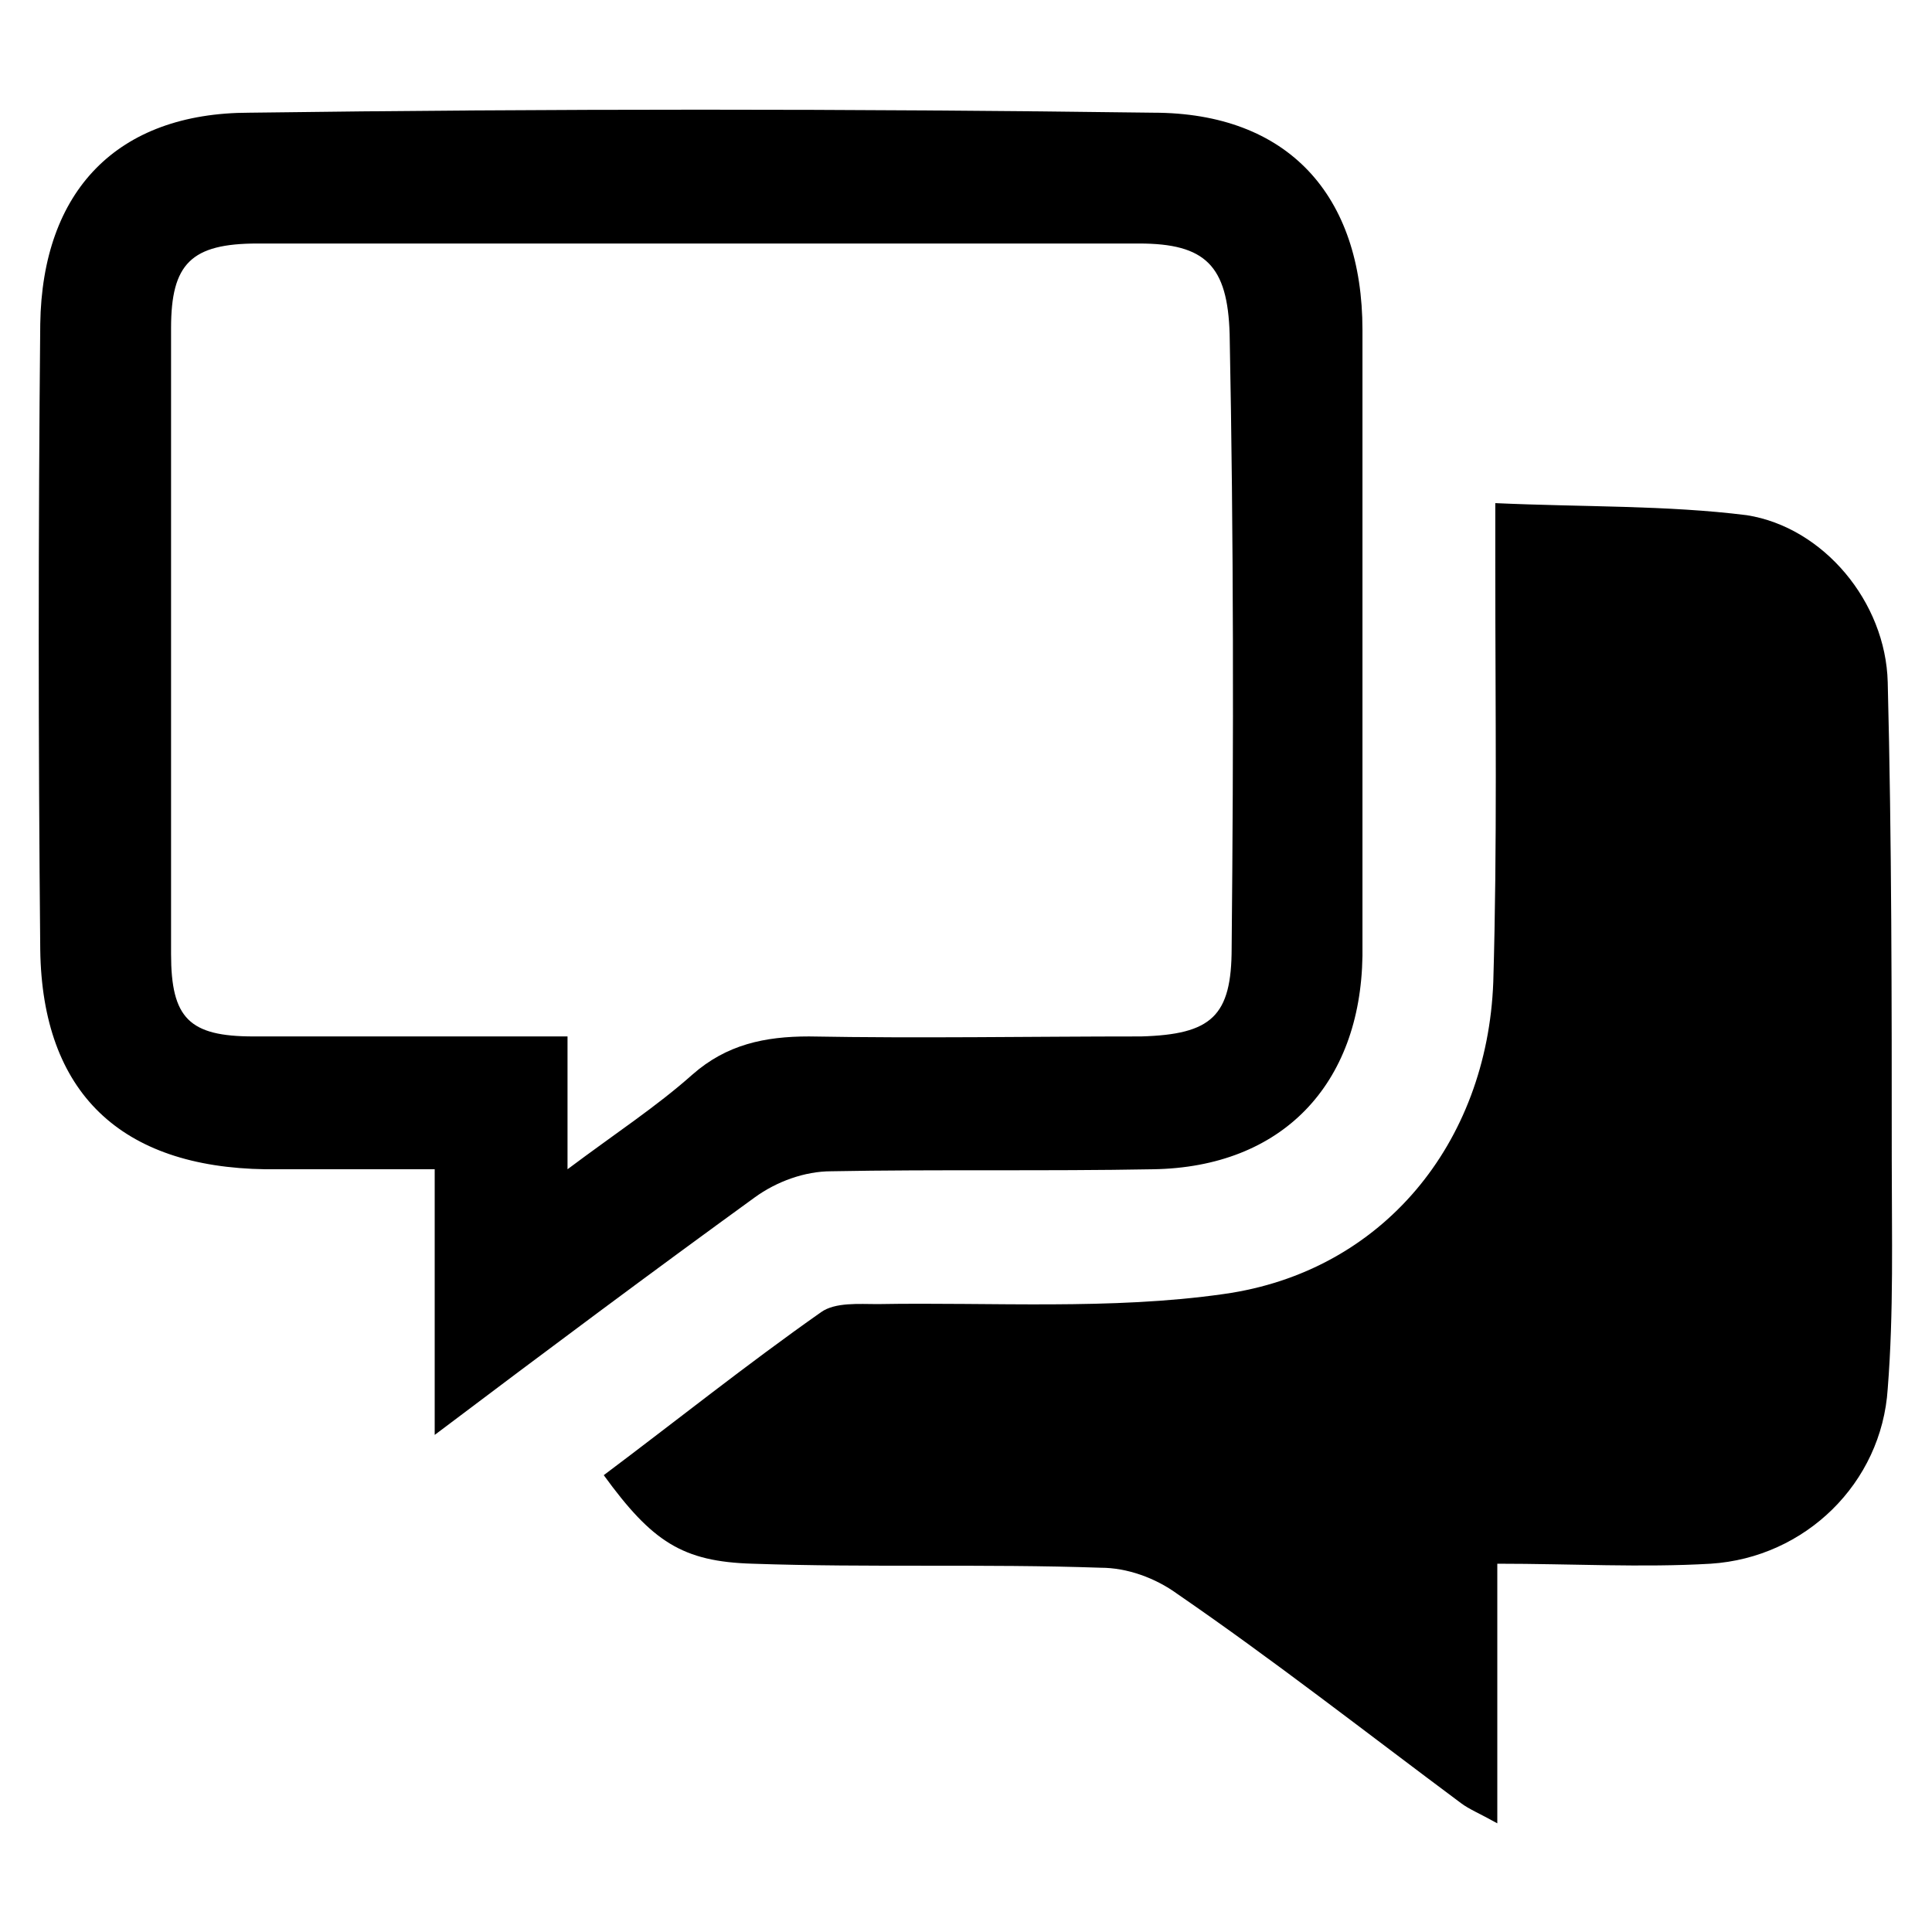
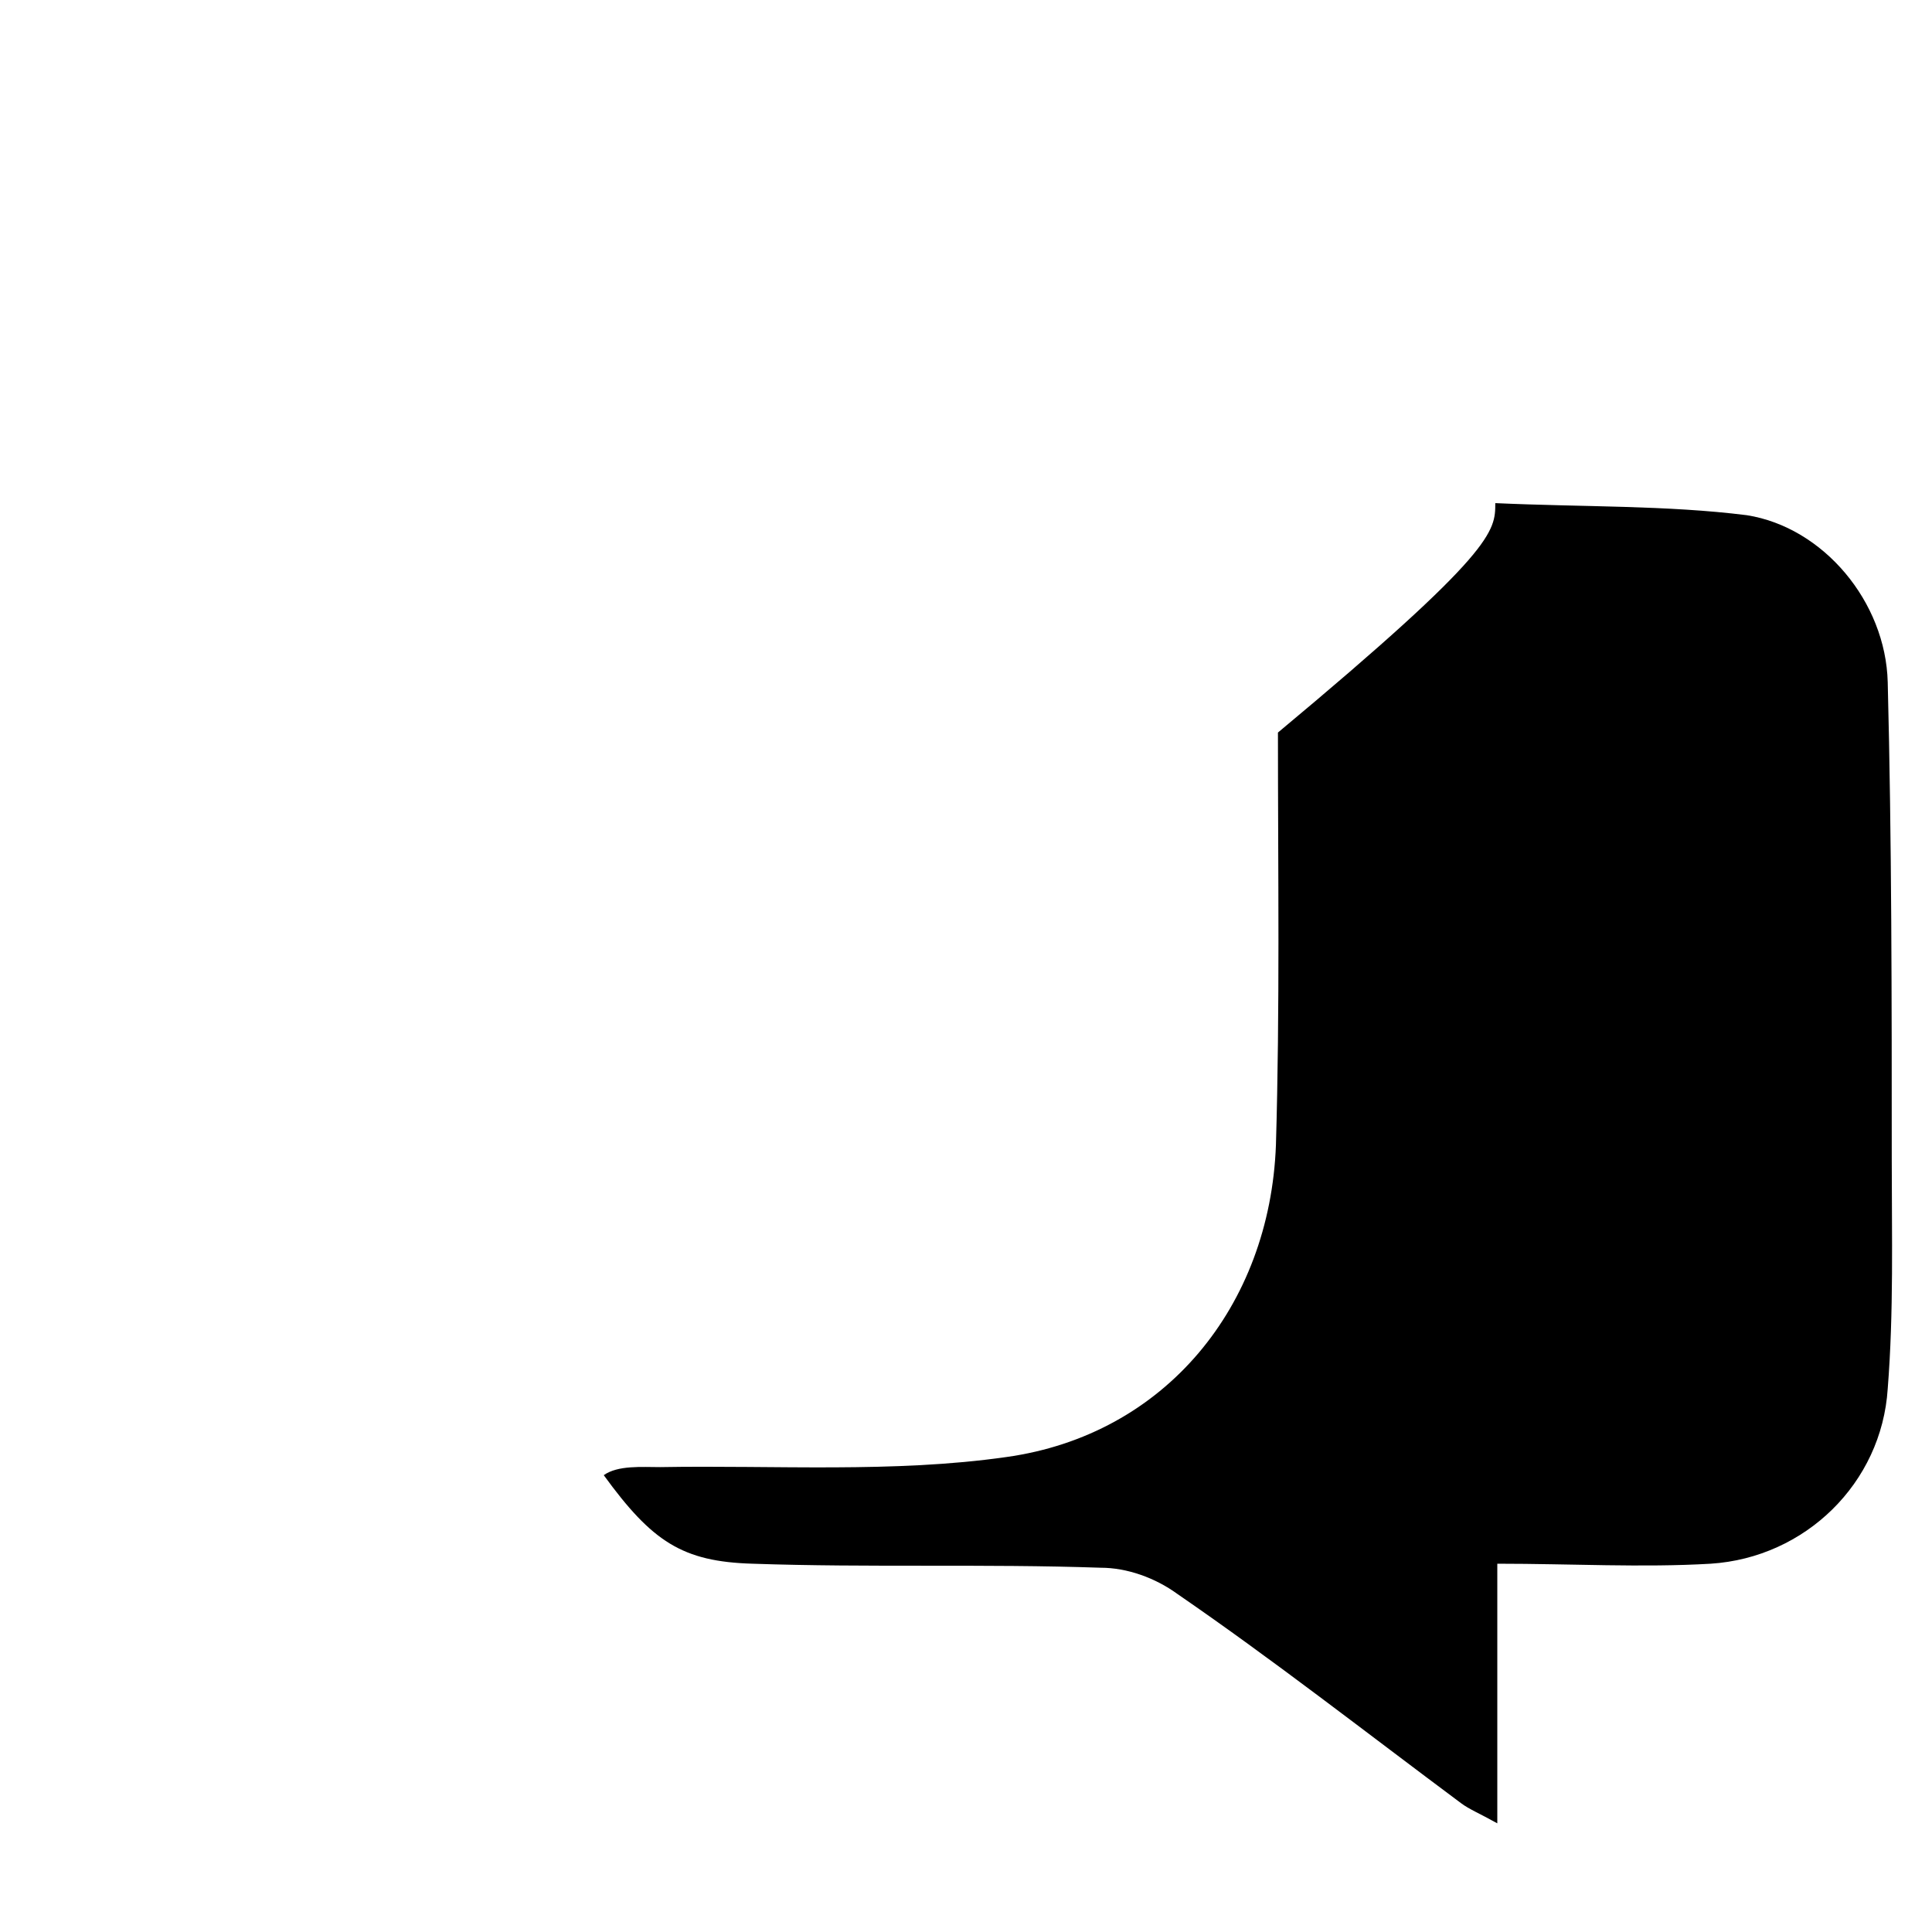
<svg xmlns="http://www.w3.org/2000/svg" version="1.1" id="Layer_1" x="0px" y="0px" viewBox="0 0 96 96" style="enable-background:new 0 0 96 96;" xml:space="preserve">
  <g>
-     <path d="M74.3,25c4.4,0.2,8.5,0.1,12.5,0.6c3.8,0.6,6.9,4.3,7,8.3C94,41.8,94,49.7,94,57.6c0,3.8,0.1,7.6-0.2,11.4   c-0.3,4.7-4.1,8.4-8.8,8.7c-3.4,0.2-6.9,0-10.6,0c0,4.4,0,8.5,0,12.9c-0.9-0.5-1.4-0.7-1.8-1c-4.7-3.5-9.3-7.1-14.1-10.4   c-1.1-0.8-2.5-1.3-3.8-1.3c-5.8-0.2-11.5,0-17.3-0.2c-3.5-0.1-5-1.1-7.4-4.4c3.6-2.7,7.1-5.5,10.8-8.1c0.7-0.5,1.9-0.4,2.8-0.4   c5.7-0.1,11.6,0.3,17.2-0.5c7.9-1.1,13.1-7.5,13.4-15.5c0.2-6.8,0.1-13.6,0.1-20.5C74.3,27.4,74.3,26.4,74.3,25z" />
-     <path d="M67.7,16.4c0-6.7-3.7-10.8-10.4-10.8c-15-0.2-30-0.2-44.9,0C5.8,5.6,2.1,9.5,2,16.1C1.9,26.5,1.9,36.8,2,47.2   C2.1,54.3,6,58,13.2,58.1c2.7,0,5.5,0,8.4,0v13.2c5.7-4.3,10.8-8.1,15.9-11.8c1.1-0.8,2.5-1.3,3.8-1.3c5.3-0.1,10.6,0,16-0.1   c6.4-0.1,10.3-4.2,10.4-10.6C67.7,37.1,67.7,26.7,67.7,16.4z M61.2,47.1c0,3.4-1,4.3-4.5,4.4c-5.5,0-11,0.1-16.5,0   c-2.2,0-4.1,0.4-5.8,1.9c-1.8,1.6-3.8,2.9-6.2,4.7v-6.6c-5.3,0-10.4,0-15.6,0c-3.2,0-4.1-0.9-4.1-4.1c0-10.4,0-20.7,0-31.1   c0-3.2,1-4.2,4.3-4.2c14.6,0,29.2,0,43.8,0c3.3,0,4.4,1.1,4.5,4.5C61.3,26.7,61.3,36.9,61.2,47.1z" />
+     <path d="M74.3,25c4.4,0.2,8.5,0.1,12.5,0.6c3.8,0.6,6.9,4.3,7,8.3C94,41.8,94,49.7,94,57.6c0,3.8,0.1,7.6-0.2,11.4   c-0.3,4.7-4.1,8.4-8.8,8.7c-3.4,0.2-6.9,0-10.6,0c0,4.4,0,8.5,0,12.9c-0.9-0.5-1.4-0.7-1.8-1c-4.7-3.5-9.3-7.1-14.1-10.4   c-1.1-0.8-2.5-1.3-3.8-1.3c-5.8-0.2-11.5,0-17.3-0.2c-3.5-0.1-5-1.1-7.4-4.4c0.7-0.5,1.9-0.4,2.8-0.4   c5.7-0.1,11.6,0.3,17.2-0.5c7.9-1.1,13.1-7.5,13.4-15.5c0.2-6.8,0.1-13.6,0.1-20.5C74.3,27.4,74.3,26.4,74.3,25z" />
  </g>
</svg>